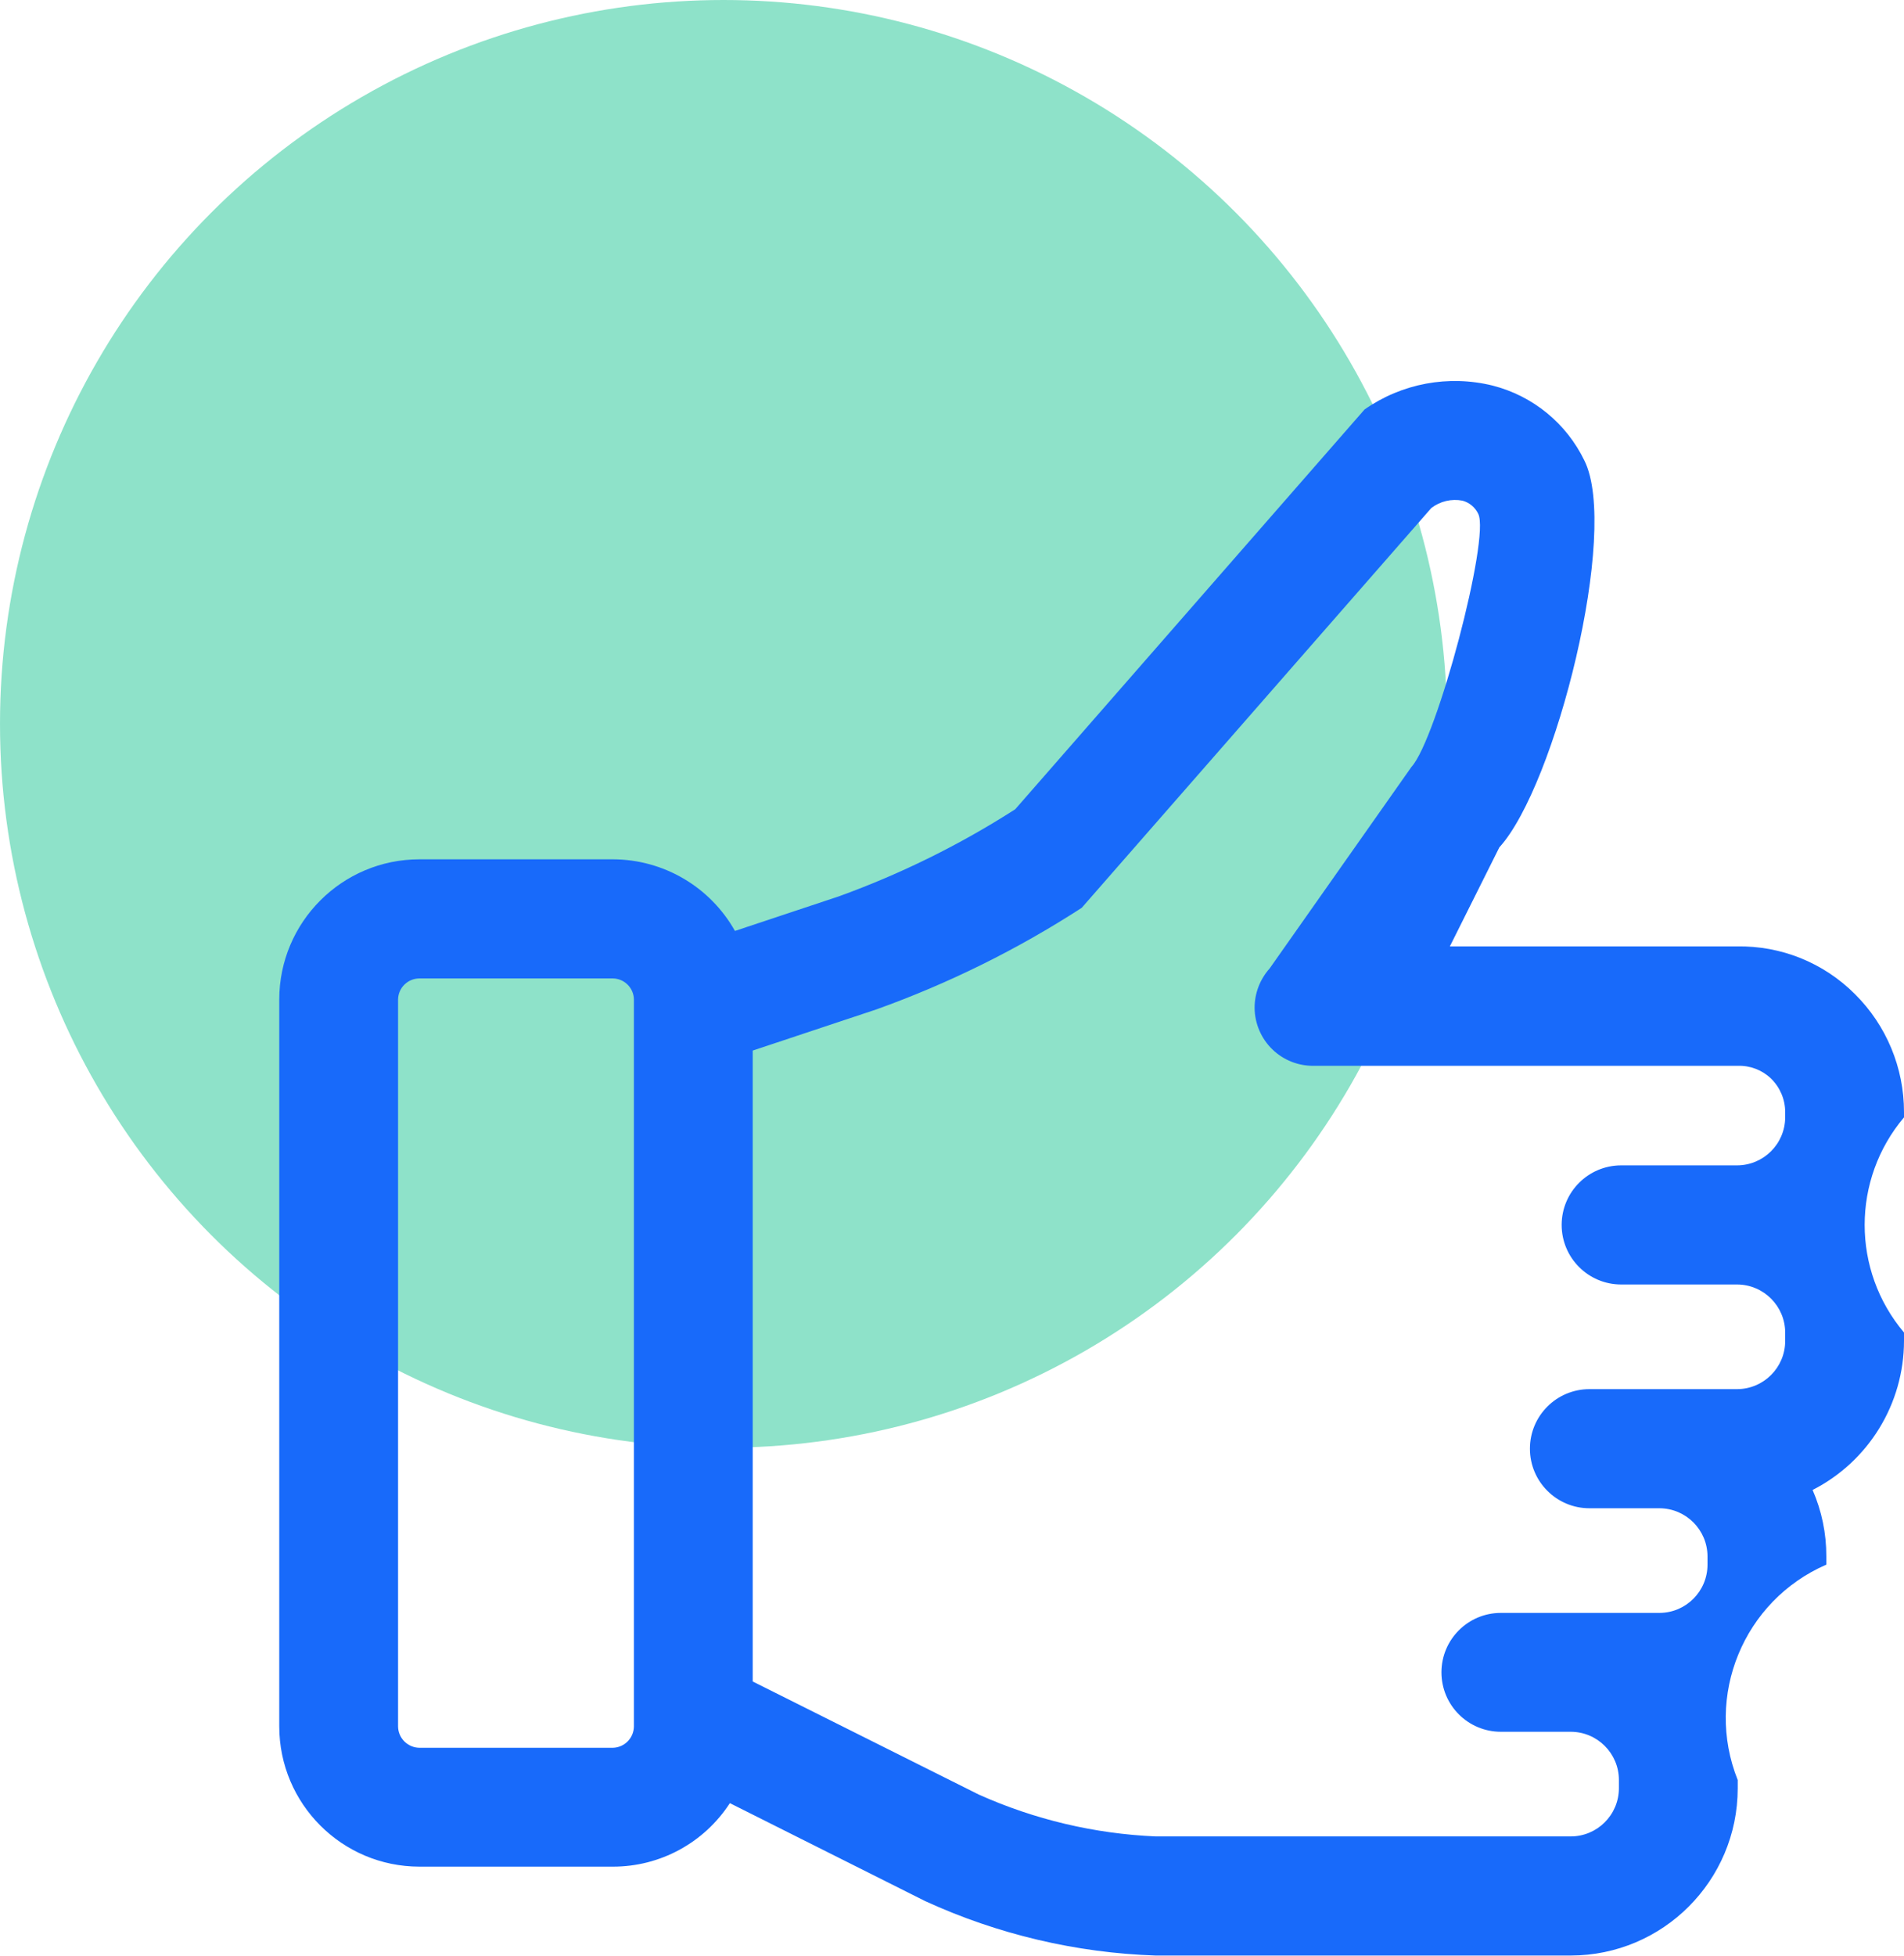
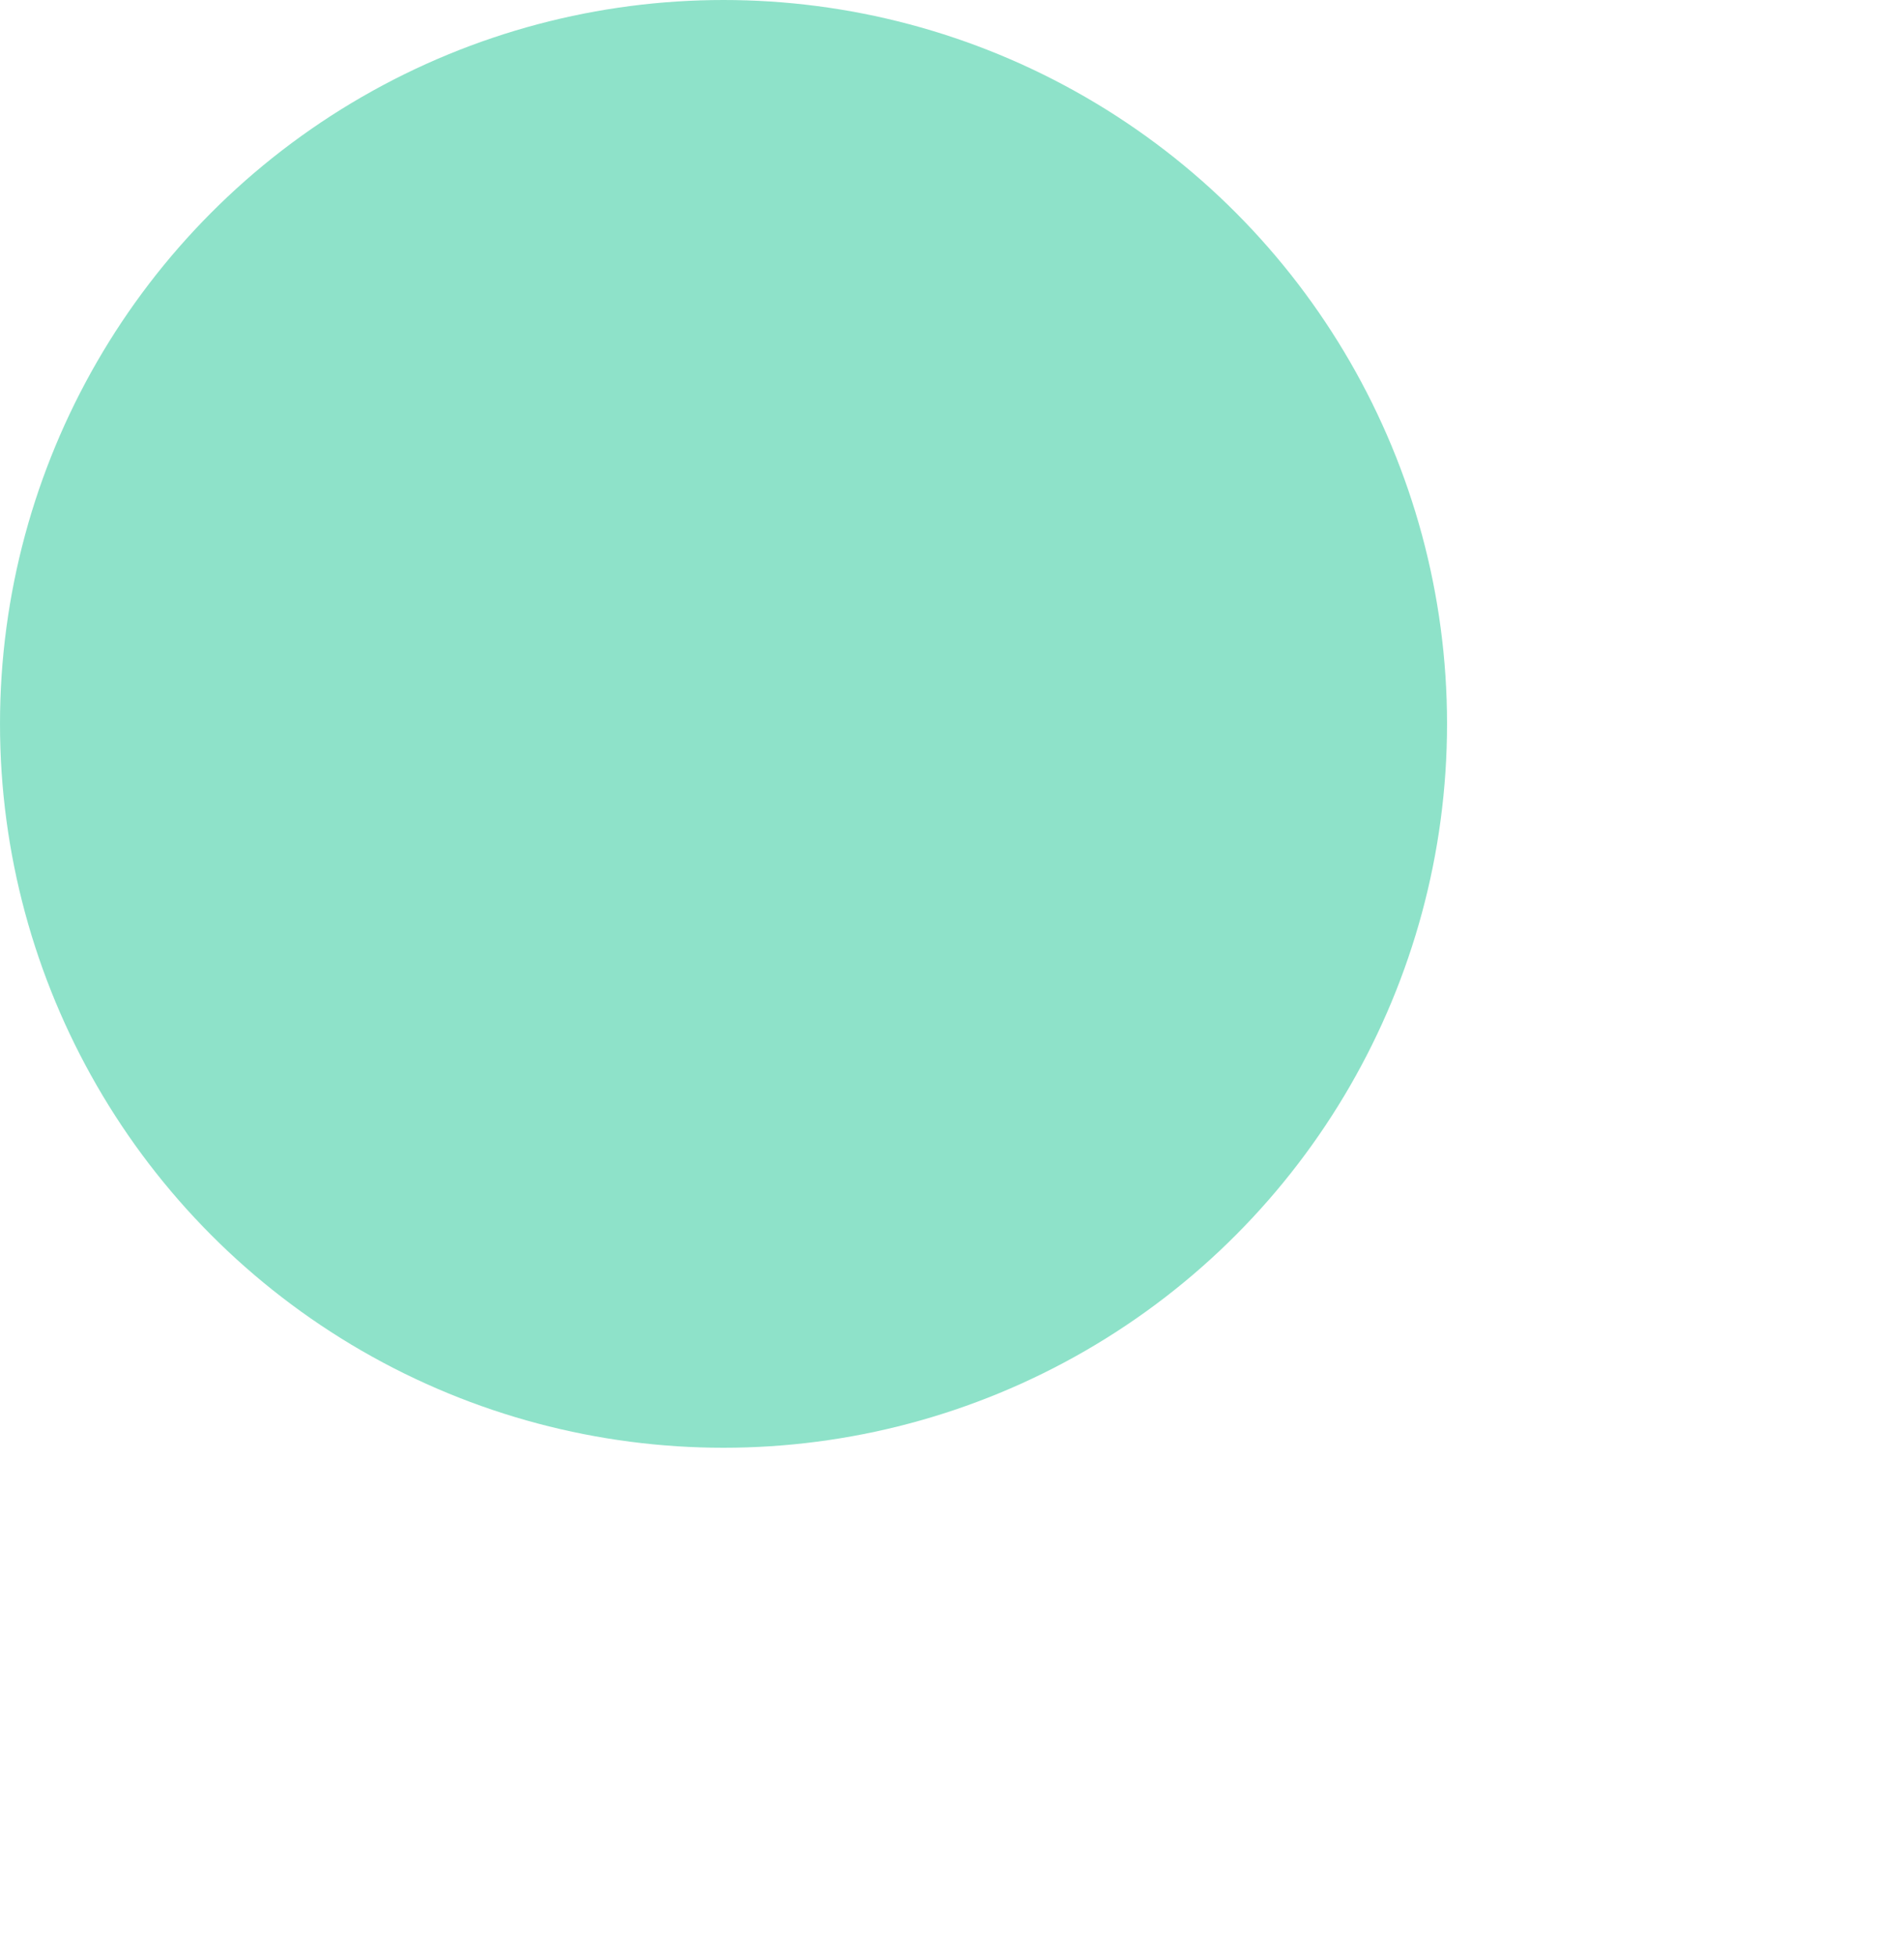
<svg xmlns="http://www.w3.org/2000/svg" width="75px" height="77px" viewBox="0 0 75 77" version="1.1">
  <title>3</title>
  <desc>Created with Sketch.</desc>
  <g id="Page-1" stroke="none" stroke-width="1" fill="none" fill-rule="evenodd">
    <g id="Desktop-HD" transform="translate(-1117, -941)">
      <g id="Group-2" transform="translate(960, 866)">
        <g id="Group-5" transform="translate(82, 75)">
          <g id="3" transform="translate(75, 0)">
            <circle id="Ellipse_2_copy" fill="#1EC695" opacity="0.5" cx="28.5" cy="28.5" r="28.5" />
-             <path d="M16.52,33.832 L24.14,33.832 C26.135,33.836 27.973,34.914 28.95,36.652 L33.04,35.292 C35.477,34.411 37.808,33.261 39.99,31.862 L53.75,16.122 C55.218,15.094 57.06,14.751 58.8,15.182 C60.379,15.586 61.7,16.665 62.41,18.132 C63.8,20.902 61.27,30.942 59.06,33.362 L57.11,37.262 L68.41,37.262 C70.155,37.226 71.839,37.906 73.07,39.142 C74.307,40.37 75.001,42.04 75,43.782 L75,43.992 C72.934,46.438 72.934,50.017 75,52.462 L75,52.792 C74.997,55.27 73.607,57.536 71.4,58.662 C71.759,59.486 71.943,60.374 71.94,61.272 L71.94,61.602 C68.675,63.02 67.129,66.777 68.45,70.082 L68.45,70.412 C68.447,74.045 65.503,76.99 61.87,76.992 L45.52,76.992 C42.385,76.886 39.302,76.158 36.45,74.852 L28.75,70.992 C27.737,72.554 26.001,73.496 24.14,73.492 L16.52,73.492 C13.473,73.49 11.003,71.02 11,67.972 L11,39.352 C11.003,36.305 13.473,33.835 16.52,33.832 Z M68.42,45.882 C69.465,45.882 70.314,45.038 70.32,43.992 L70.32,43.782 C70.319,43.285 70.117,42.809 69.76,42.462 C69.408,42.126 68.936,41.946 68.45,41.962 L51.76,41.962 C51.148,41.973 50.557,41.74 50.118,41.314 C49.679,40.888 49.428,40.304 49.42,39.692 C49.416,39.117 49.627,38.561 50.01,38.132 L55.6,30.192 C56.6,29.102 58.7,21.182 58.23,20.232 C58.109,19.977 57.883,19.787 57.61,19.712 C57.177,19.628 56.729,19.734 56.38,20.002 L42.61,35.742 C40.076,37.382 37.361,38.724 34.52,39.742 L29.65,41.362 L29.65,66.202 L38.55,70.652 C40.748,71.638 43.113,72.197 45.52,72.302 L61.87,72.302 C62.915,72.302 63.764,71.458 63.77,70.412 L63.77,70.082 C63.77,69.033 62.919,68.182 61.87,68.182 L59.12,68.182 C57.828,68.182 56.78,67.135 56.78,65.842 C56.78,64.55 57.828,63.502 59.12,63.502 L65.37,63.502 C66.415,63.497 67.26,62.648 67.26,61.602 L67.26,61.272 C67.255,60.231 66.412,59.388 65.37,59.382 L62.61,59.382 C61.315,59.382 60.265,58.332 60.265,57.037 C60.265,55.742 61.315,54.692 62.61,54.692 L68.42,54.692 C69.469,54.692 70.32,53.842 70.32,52.792 L70.32,52.472 C70.32,51.423 69.469,50.572 68.42,50.572 L63.86,50.572 C62.565,50.572 61.515,49.522 61.515,48.227 C61.515,46.932 62.565,45.882 63.86,45.882 L68.42,45.882 Z M15.68,67.972 C15.686,68.434 16.059,68.806 16.52,68.812 L24.14,68.812 C24.598,68.802 24.965,68.43 24.97,67.972 L24.97,39.352 C24.964,38.896 24.596,38.528 24.14,38.522 L16.52,38.522 C16.061,38.524 15.687,38.893 15.68,39.352 L15.68,67.972 Z" id="Forma_1" fill="#186AFA" />
          </g>
        </g>
      </g>
    </g>
  </g>
</svg>